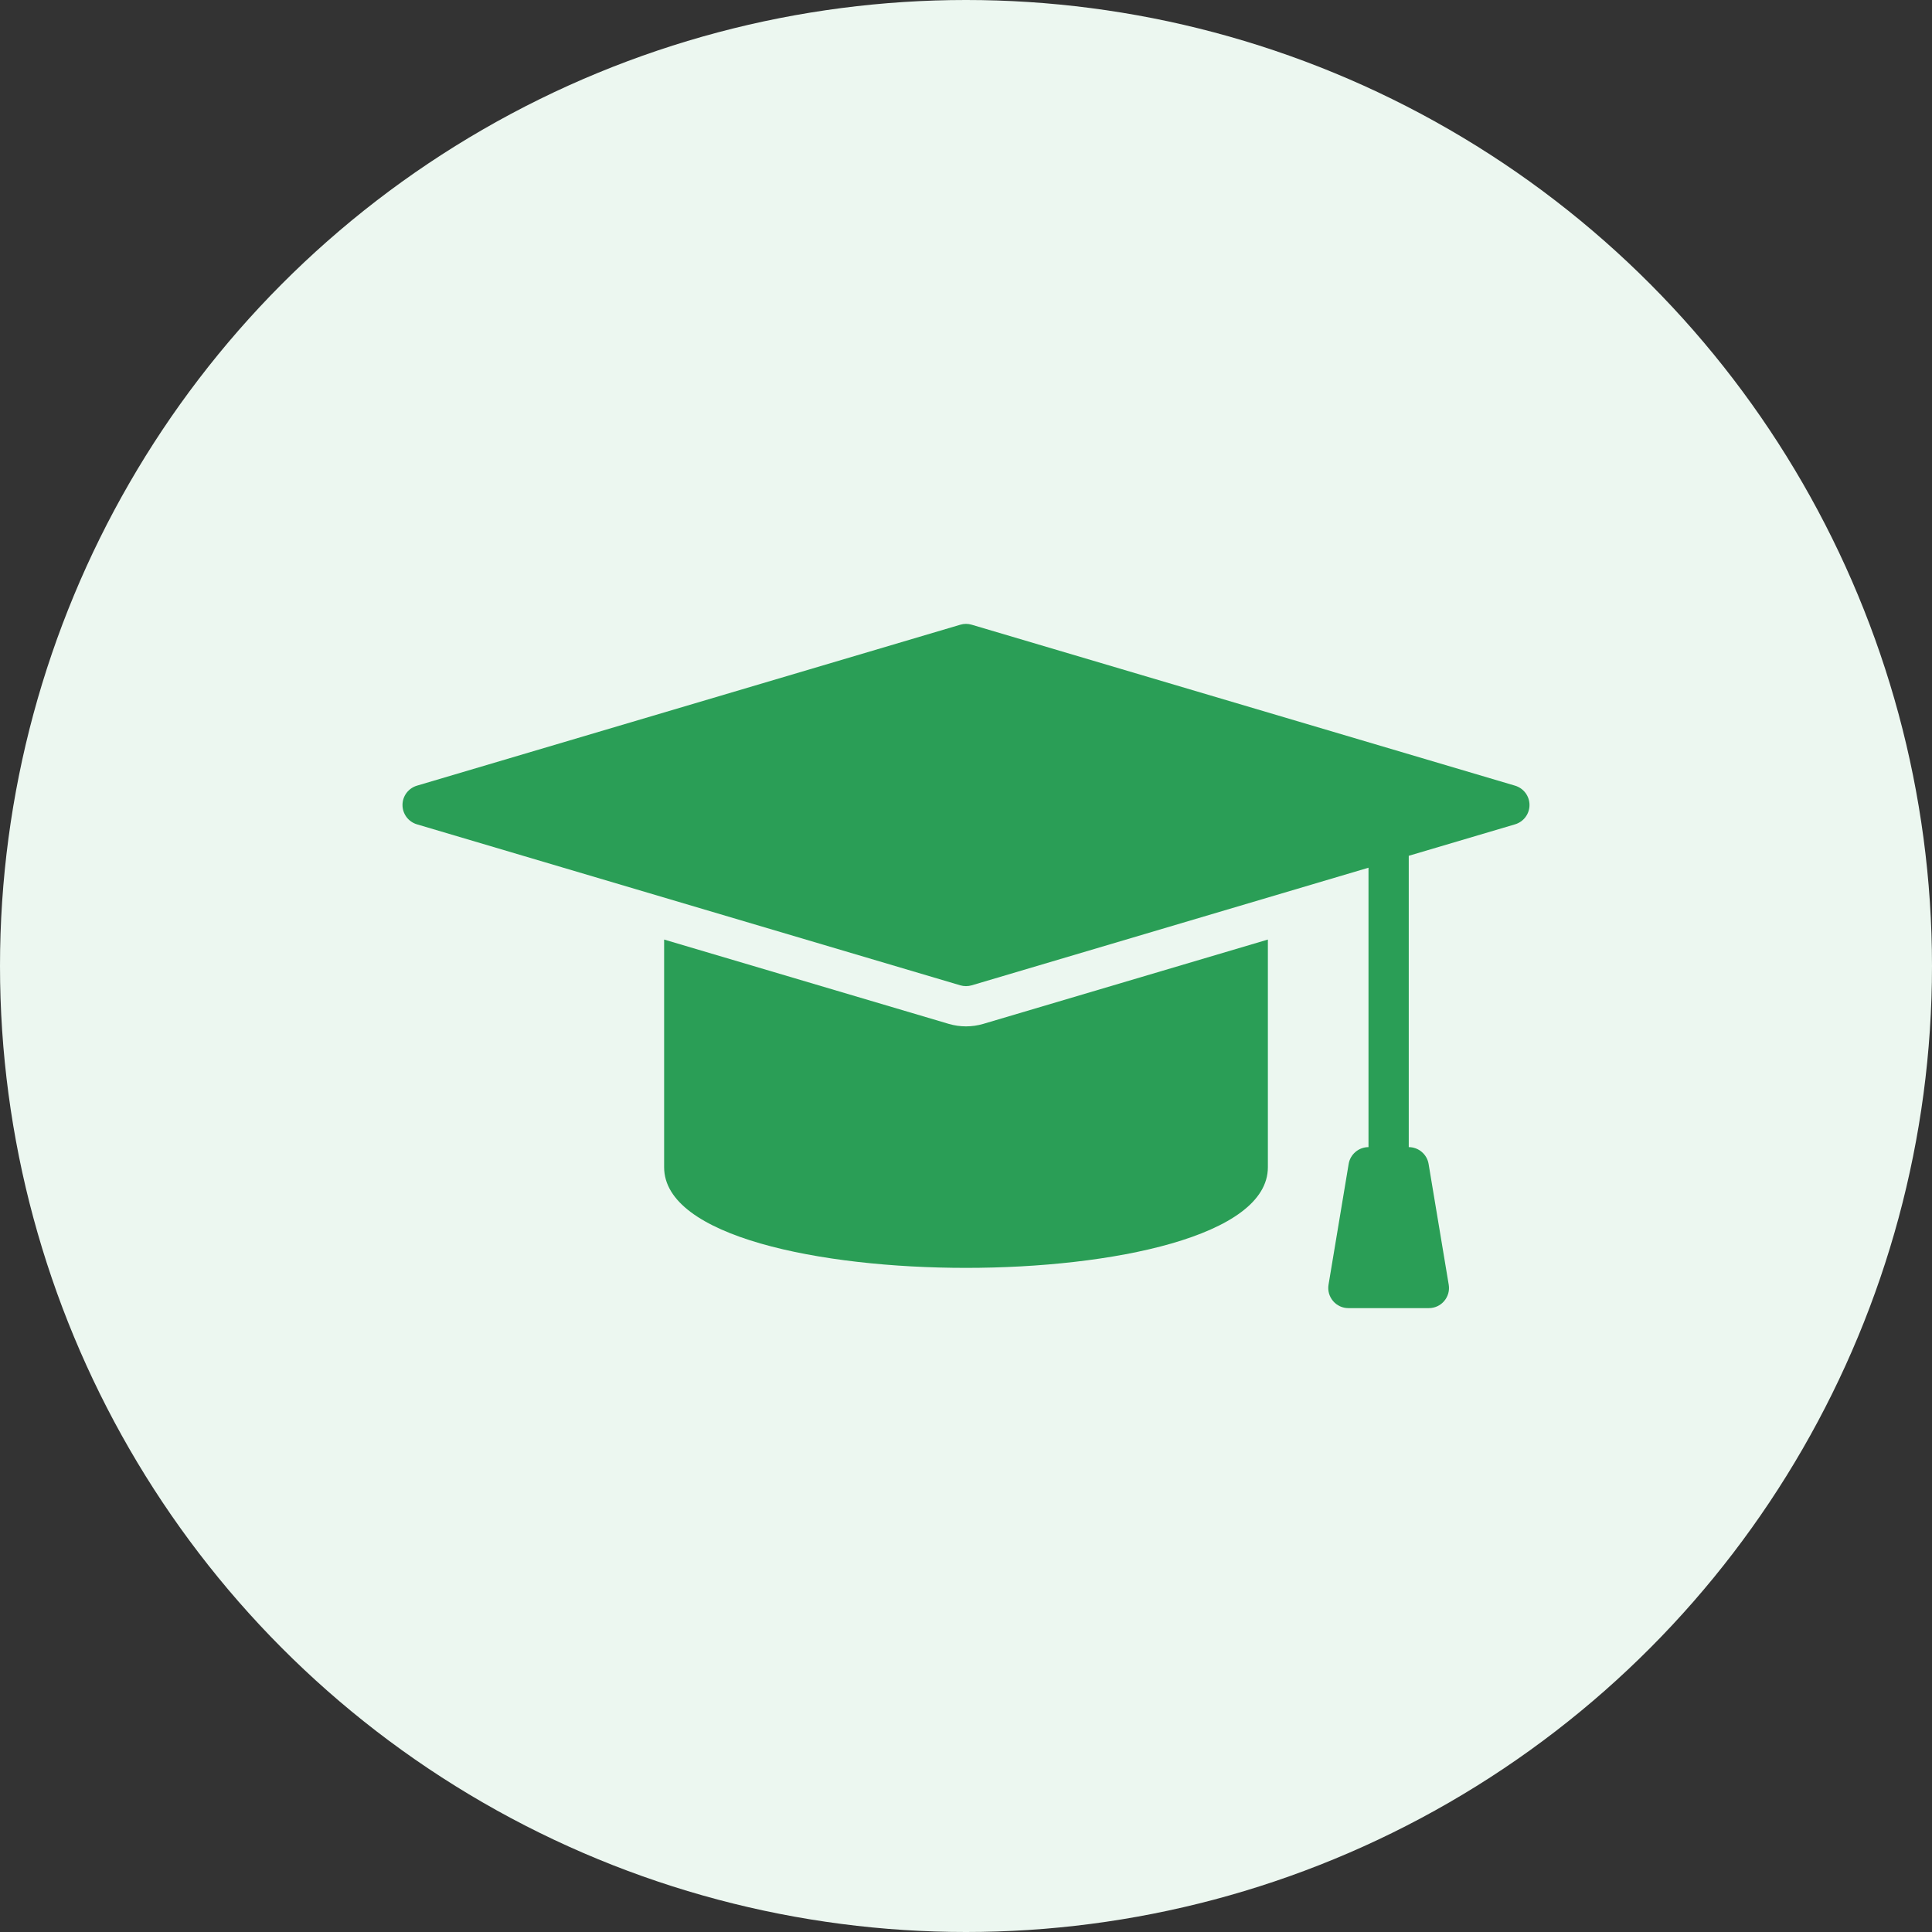
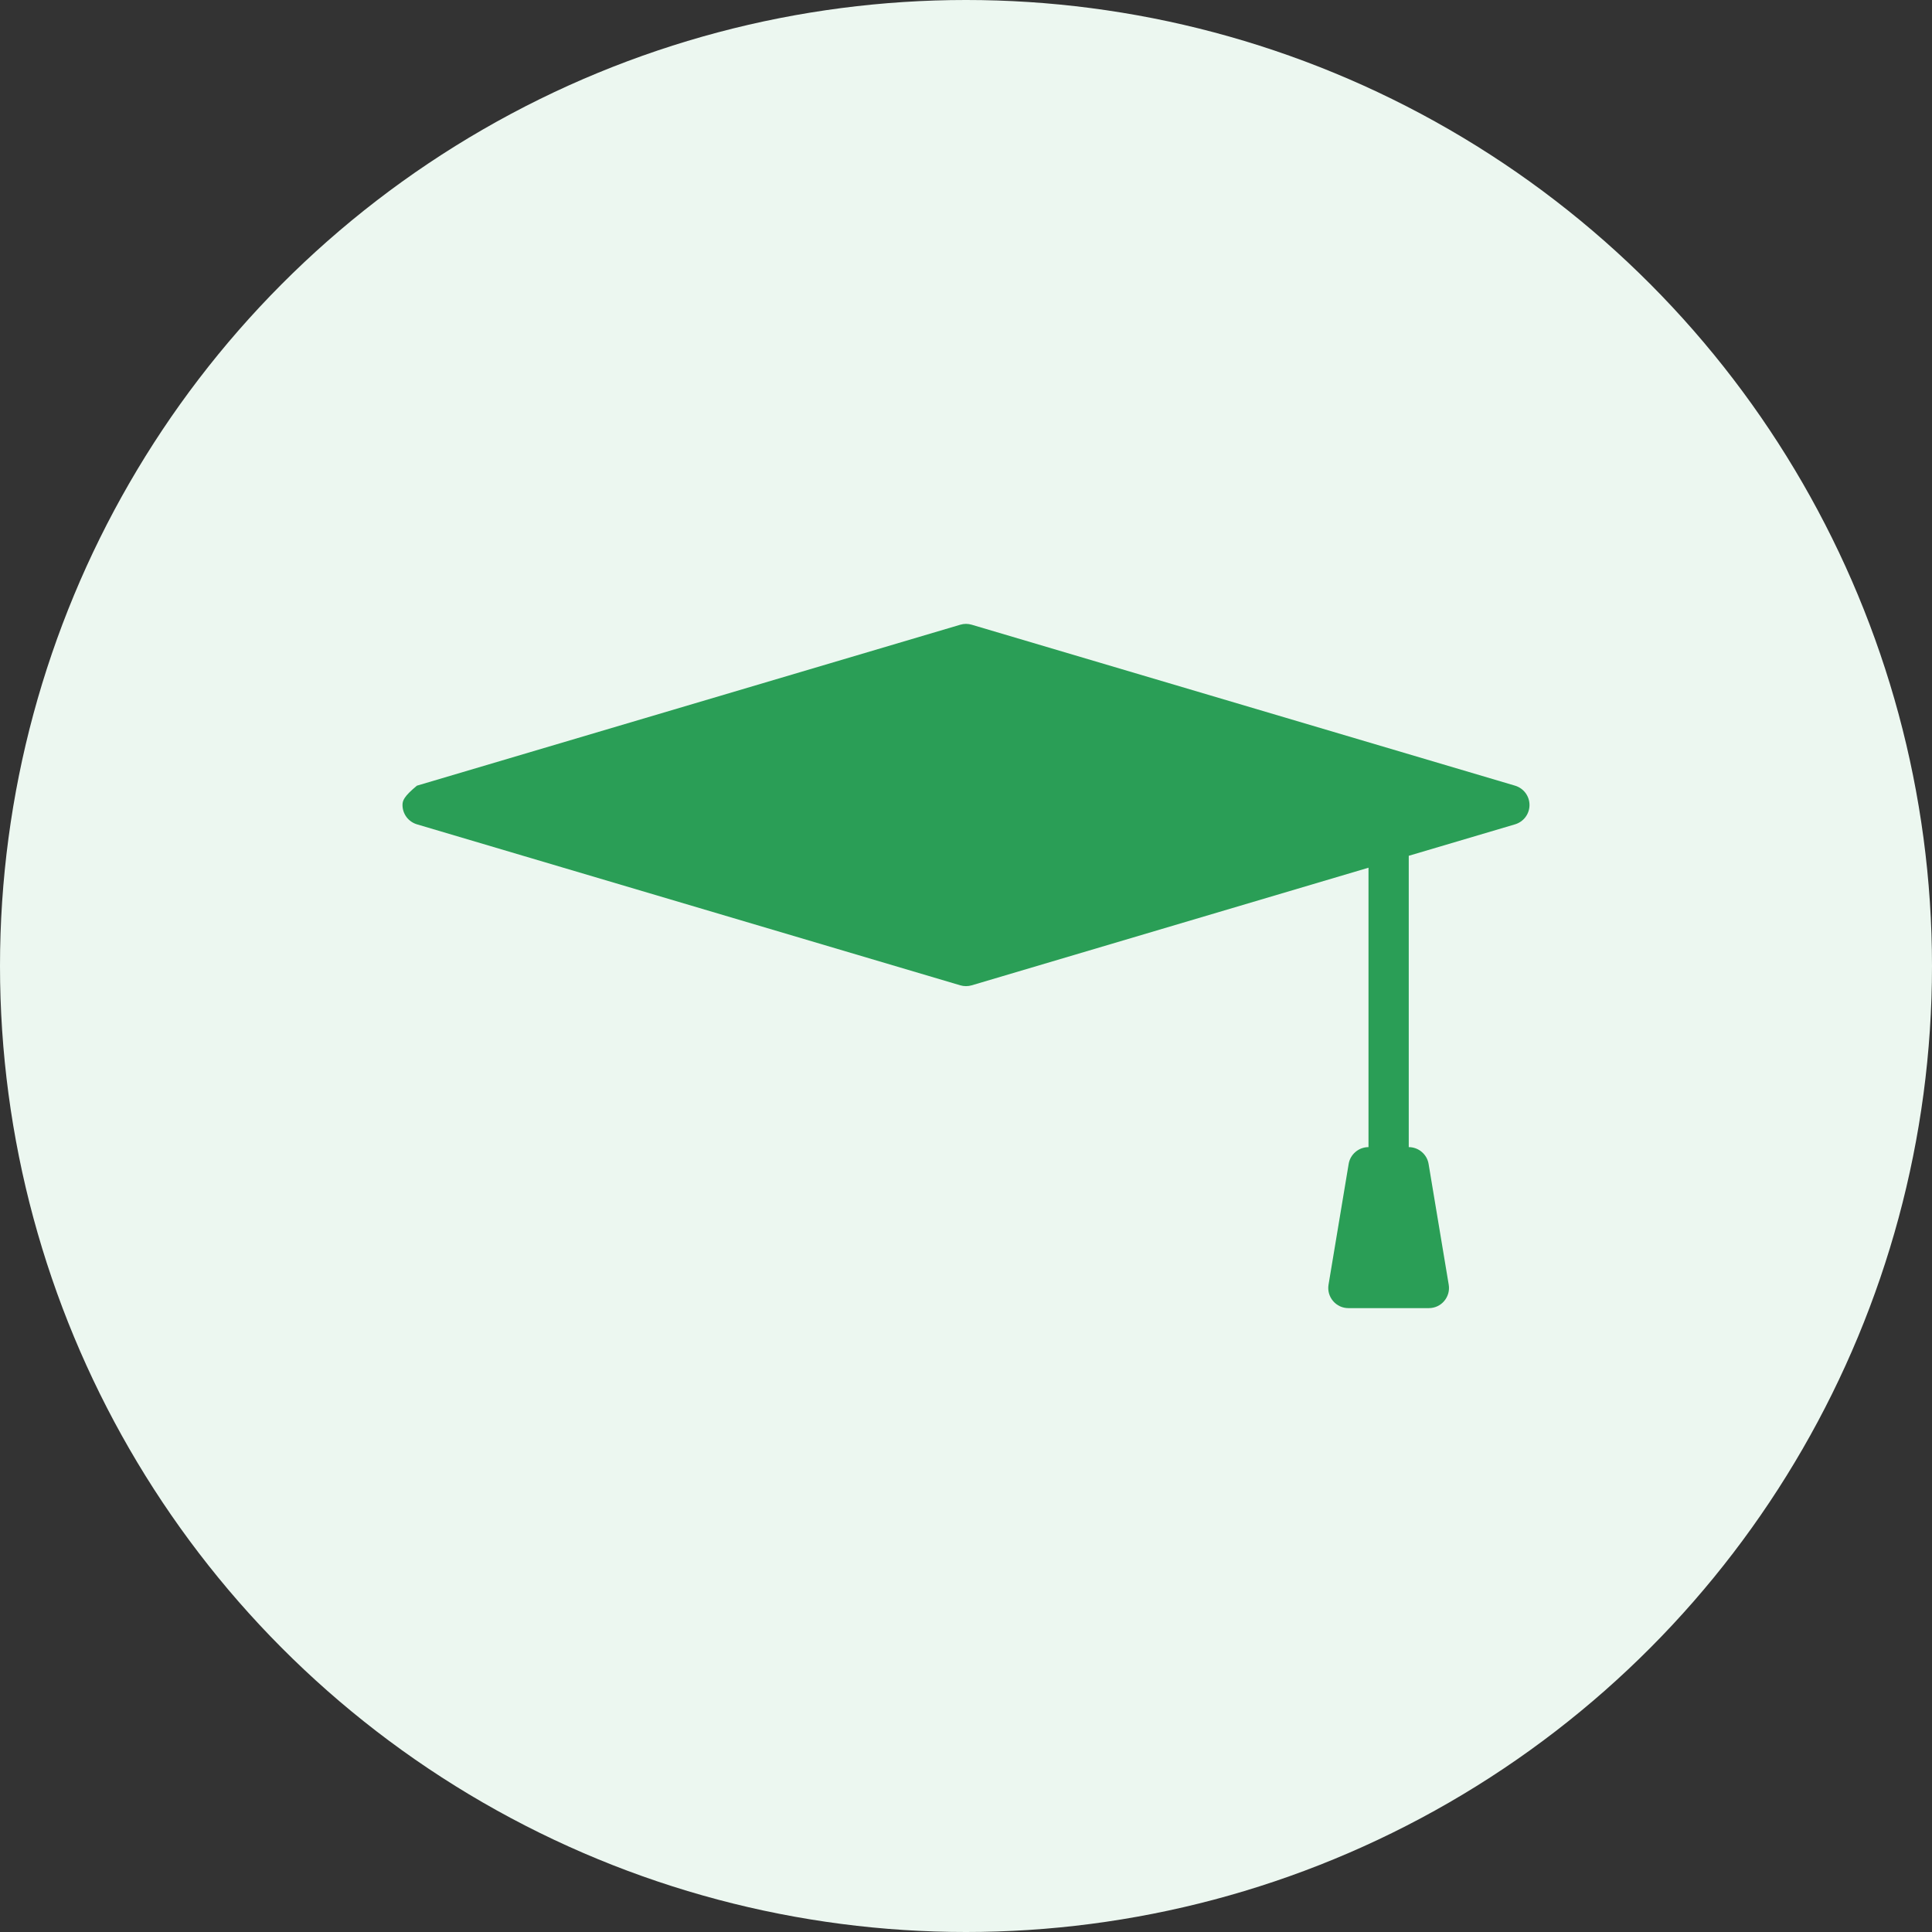
<svg xmlns="http://www.w3.org/2000/svg" width="48" height="48" viewBox="0 0 48 48" fill="none">
  <rect x="0" y="0" width="48" height="48" fill="#333333" stroke="none" />
  <circle cx="24" cy="24" r="24" fill="#ECF7F0" />
-   <path d="M37.642 19.52L24.142 15.521C24.049 15.493 23.951 15.493 23.858 15.521L10.358 19.52C10.255 19.551 10.164 19.614 10.099 19.701C10.035 19.787 10 19.892 10 20C10 20.108 10.035 20.213 10.099 20.299C10.164 20.386 10.255 20.449 10.358 20.48L23.858 24.48C23.951 24.507 24.049 24.507 24.142 24.48L34 21.558V28.5C33.882 28.5 33.767 28.542 33.677 28.619C33.587 28.695 33.526 28.801 33.507 28.918L33.007 31.918C32.995 31.99 32.999 32.063 33.018 32.133C33.038 32.203 33.072 32.268 33.119 32.323C33.166 32.379 33.224 32.423 33.29 32.454C33.356 32.484 33.427 32.5 33.5 32.5H35.5C35.573 32.5 35.644 32.484 35.71 32.454C35.776 32.423 35.834 32.379 35.881 32.323C35.928 32.268 35.962 32.203 35.982 32.133C36.001 32.063 36.005 31.99 35.993 31.918L35.493 28.918C35.474 28.801 35.413 28.695 35.323 28.619C35.233 28.542 35.118 28.5 35 28.5V21.262L37.642 20.48C37.745 20.449 37.836 20.386 37.901 20.299C37.965 20.213 38 20.108 38 20C38 19.892 37.965 19.787 37.901 19.701C37.836 19.614 37.745 19.551 37.642 19.52Z" fill="#2A9E56" />
-   <path d="M24 25.5C23.856 25.5 23.713 25.479 23.575 25.439L16.5 23.343V29C16.5 30.718 20.387 31.5 24 31.5C27.613 31.5 31.5 30.718 31.5 29V23.343L24.426 25.439C24.288 25.479 24.144 25.5 24 25.5Z" fill="#2A9E56" />
+   <path d="M37.642 19.52L24.142 15.521C24.049 15.493 23.951 15.493 23.858 15.521L10.358 19.52C10.035 19.787 10 19.892 10 20C10 20.108 10.035 20.213 10.099 20.299C10.164 20.386 10.255 20.449 10.358 20.48L23.858 24.48C23.951 24.507 24.049 24.507 24.142 24.48L34 21.558V28.5C33.882 28.5 33.767 28.542 33.677 28.619C33.587 28.695 33.526 28.801 33.507 28.918L33.007 31.918C32.995 31.99 32.999 32.063 33.018 32.133C33.038 32.203 33.072 32.268 33.119 32.323C33.166 32.379 33.224 32.423 33.29 32.454C33.356 32.484 33.427 32.5 33.5 32.5H35.5C35.573 32.5 35.644 32.484 35.71 32.454C35.776 32.423 35.834 32.379 35.881 32.323C35.928 32.268 35.962 32.203 35.982 32.133C36.001 32.063 36.005 31.99 35.993 31.918L35.493 28.918C35.474 28.801 35.413 28.695 35.323 28.619C35.233 28.542 35.118 28.5 35 28.5V21.262L37.642 20.48C37.745 20.449 37.836 20.386 37.901 20.299C37.965 20.213 38 20.108 38 20C38 19.892 37.965 19.787 37.901 19.701C37.836 19.614 37.745 19.551 37.642 19.52Z" fill="#2A9E56" />
</svg>